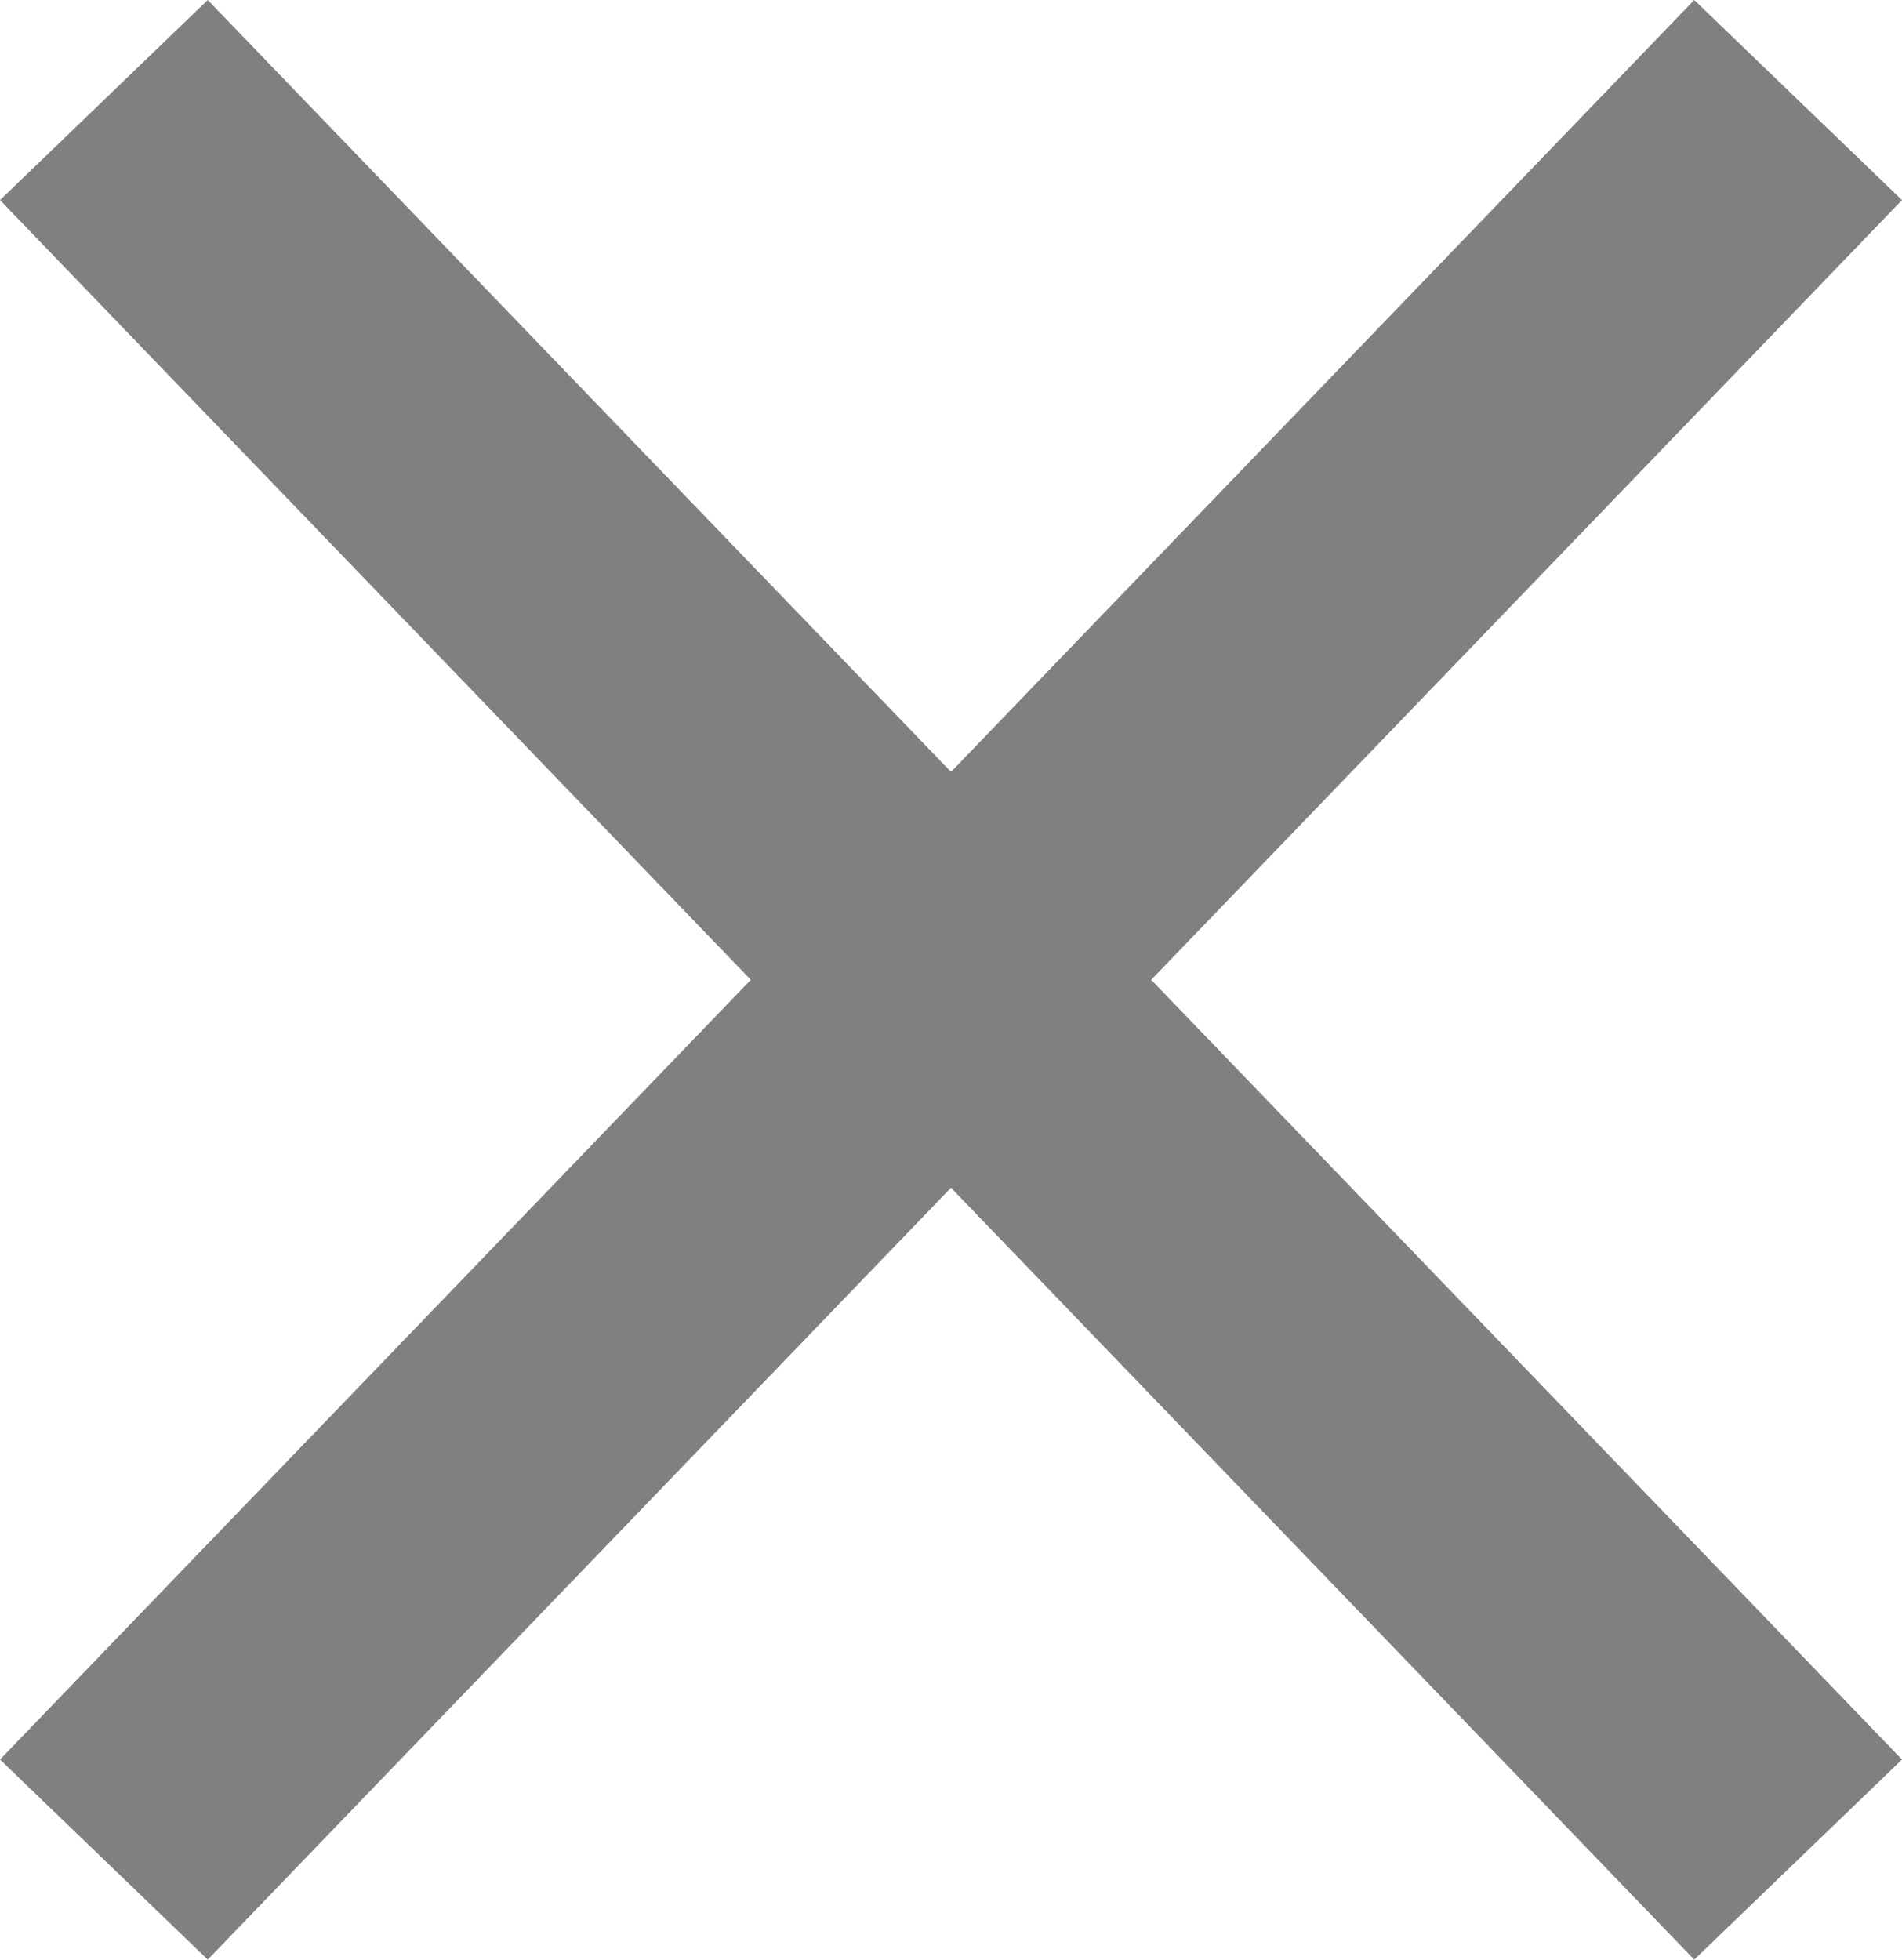
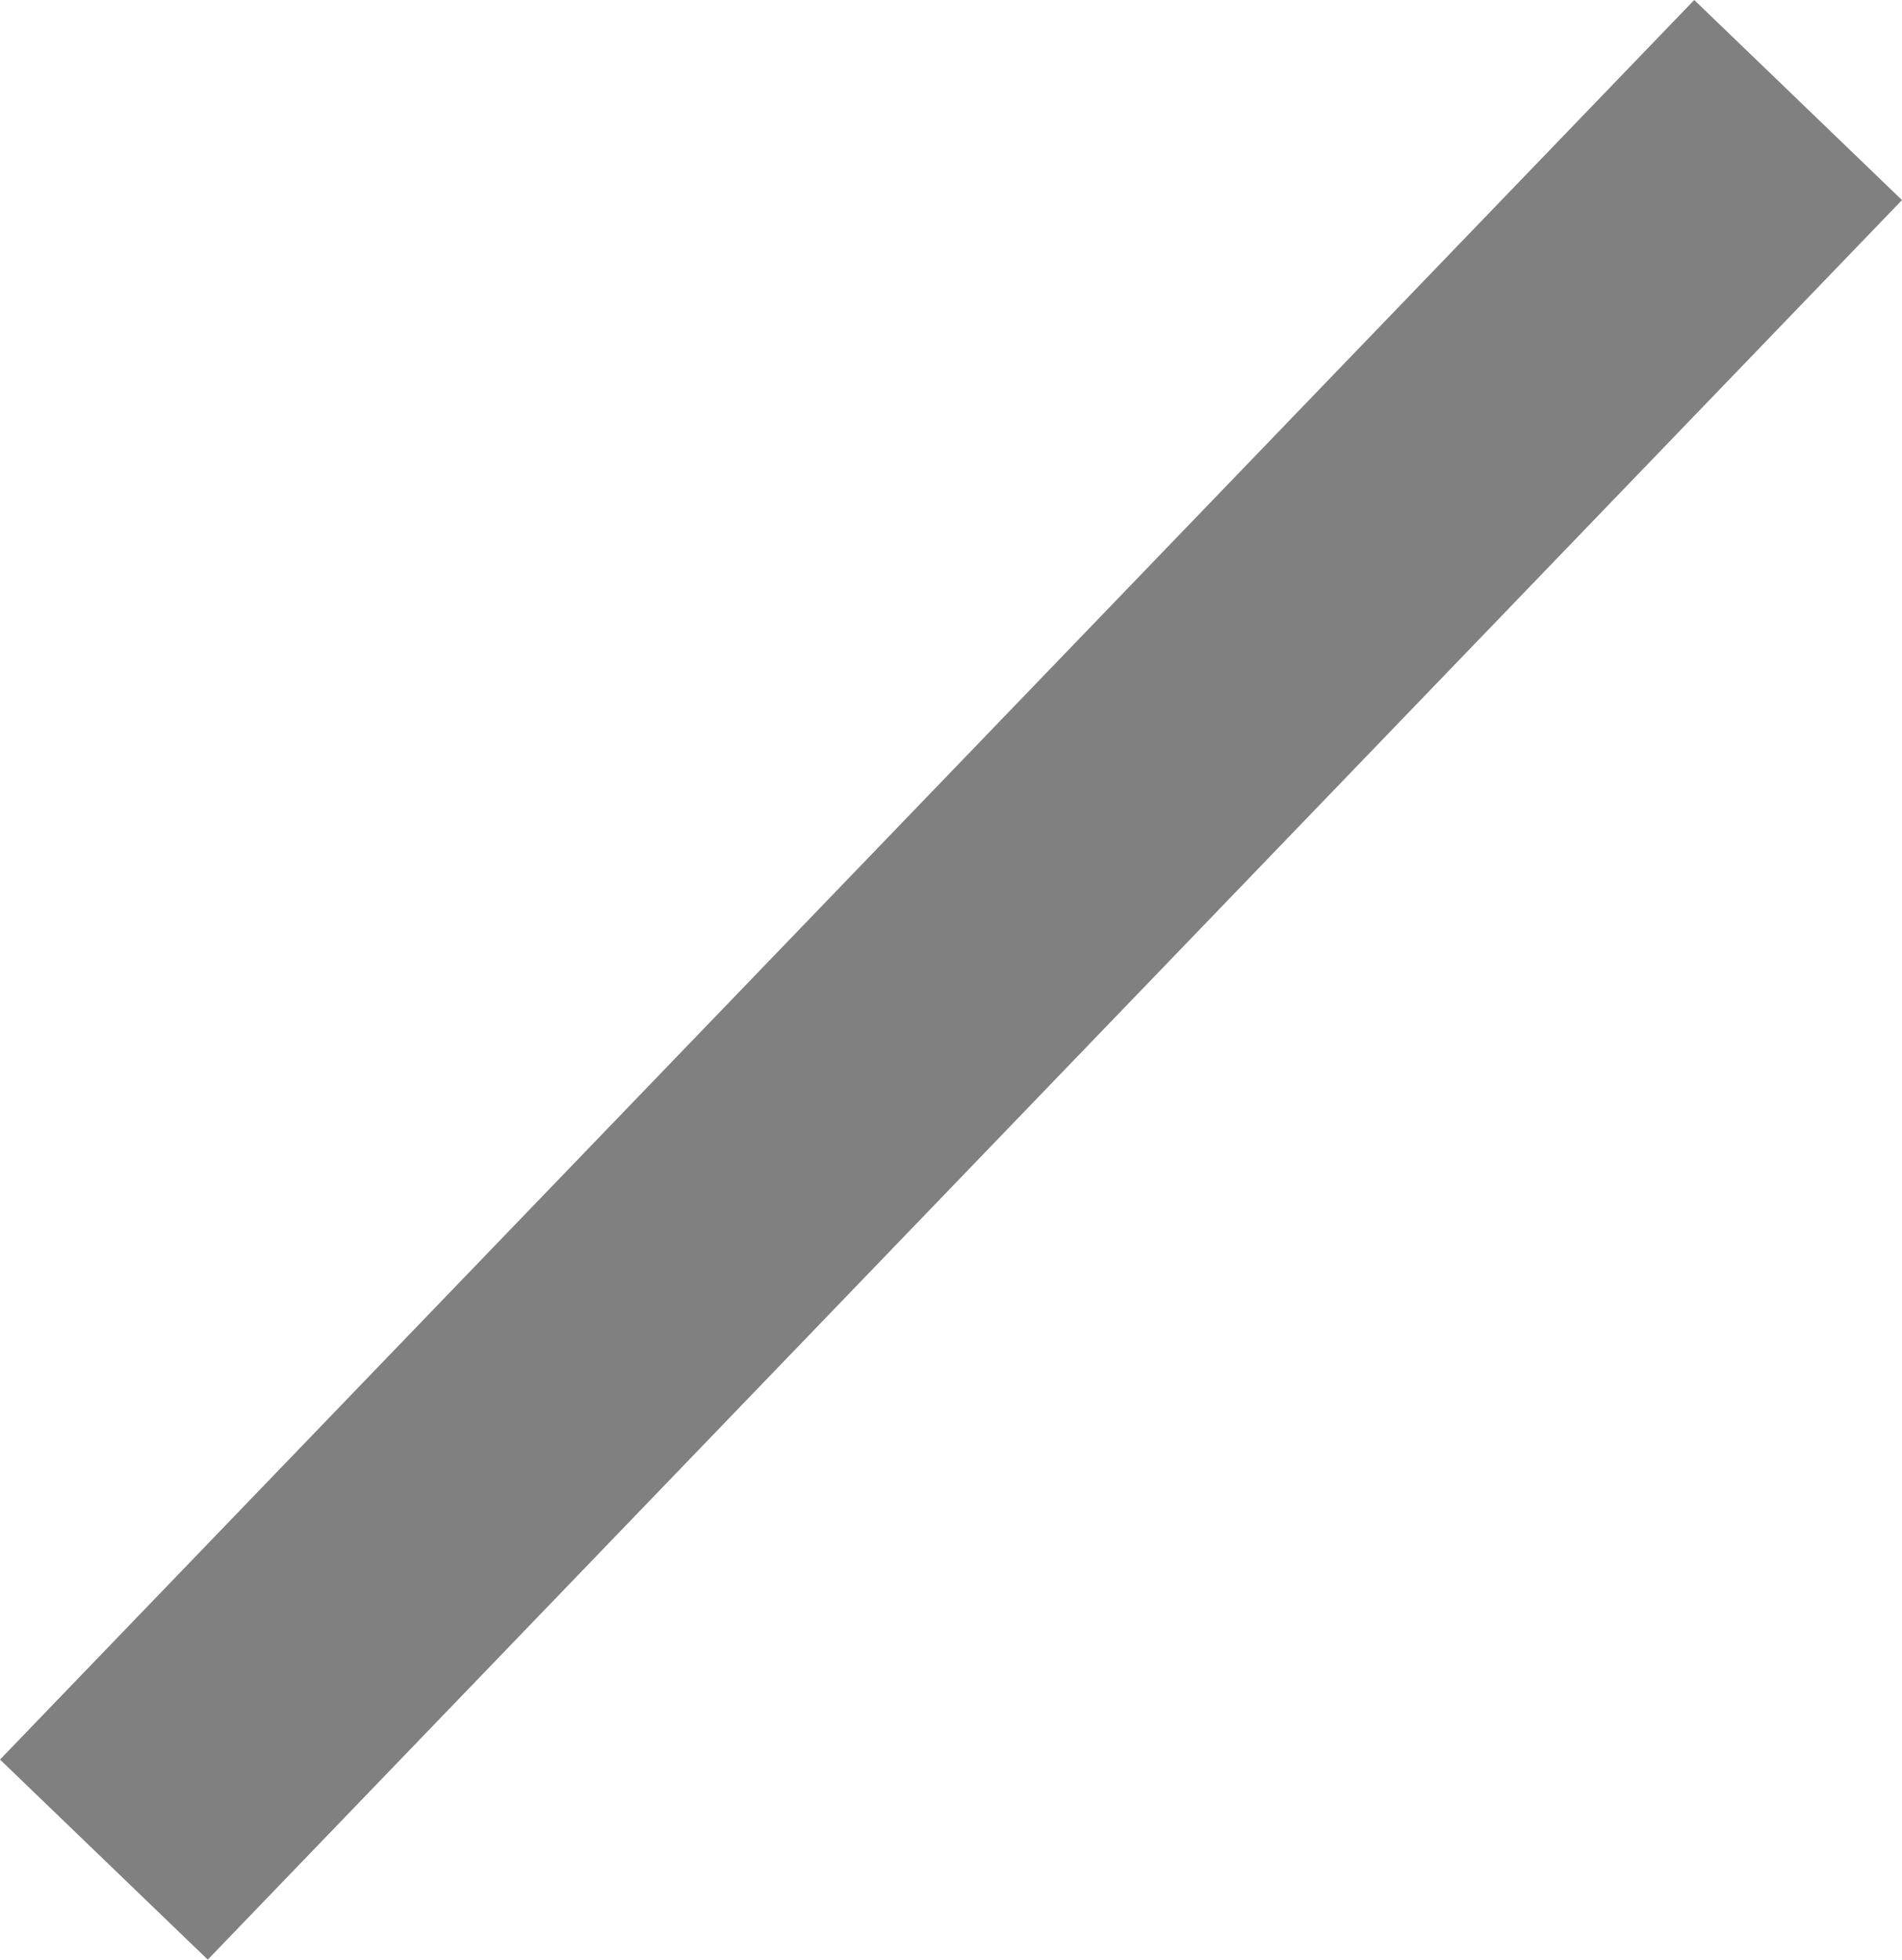
<svg xmlns="http://www.w3.org/2000/svg" width="32.972" height="33.968" viewBox="0 0 32.972 33.968">
  <g id="tem_diffrence_X" transform="translate(-1717.699 -4623.766)">
    <line id="선_459" data-name="선 459" x1="29.37" y2="30.5" transform="translate(1719.5 4625.5)" fill="none" stroke="gray" stroke-width="5" />
-     <line id="선_460" data-name="선 460" x2="29.37" y2="30.5" transform="translate(1719.5 4625.5)" fill="none" stroke="gray" stroke-width="5" />
  </g>
</svg>